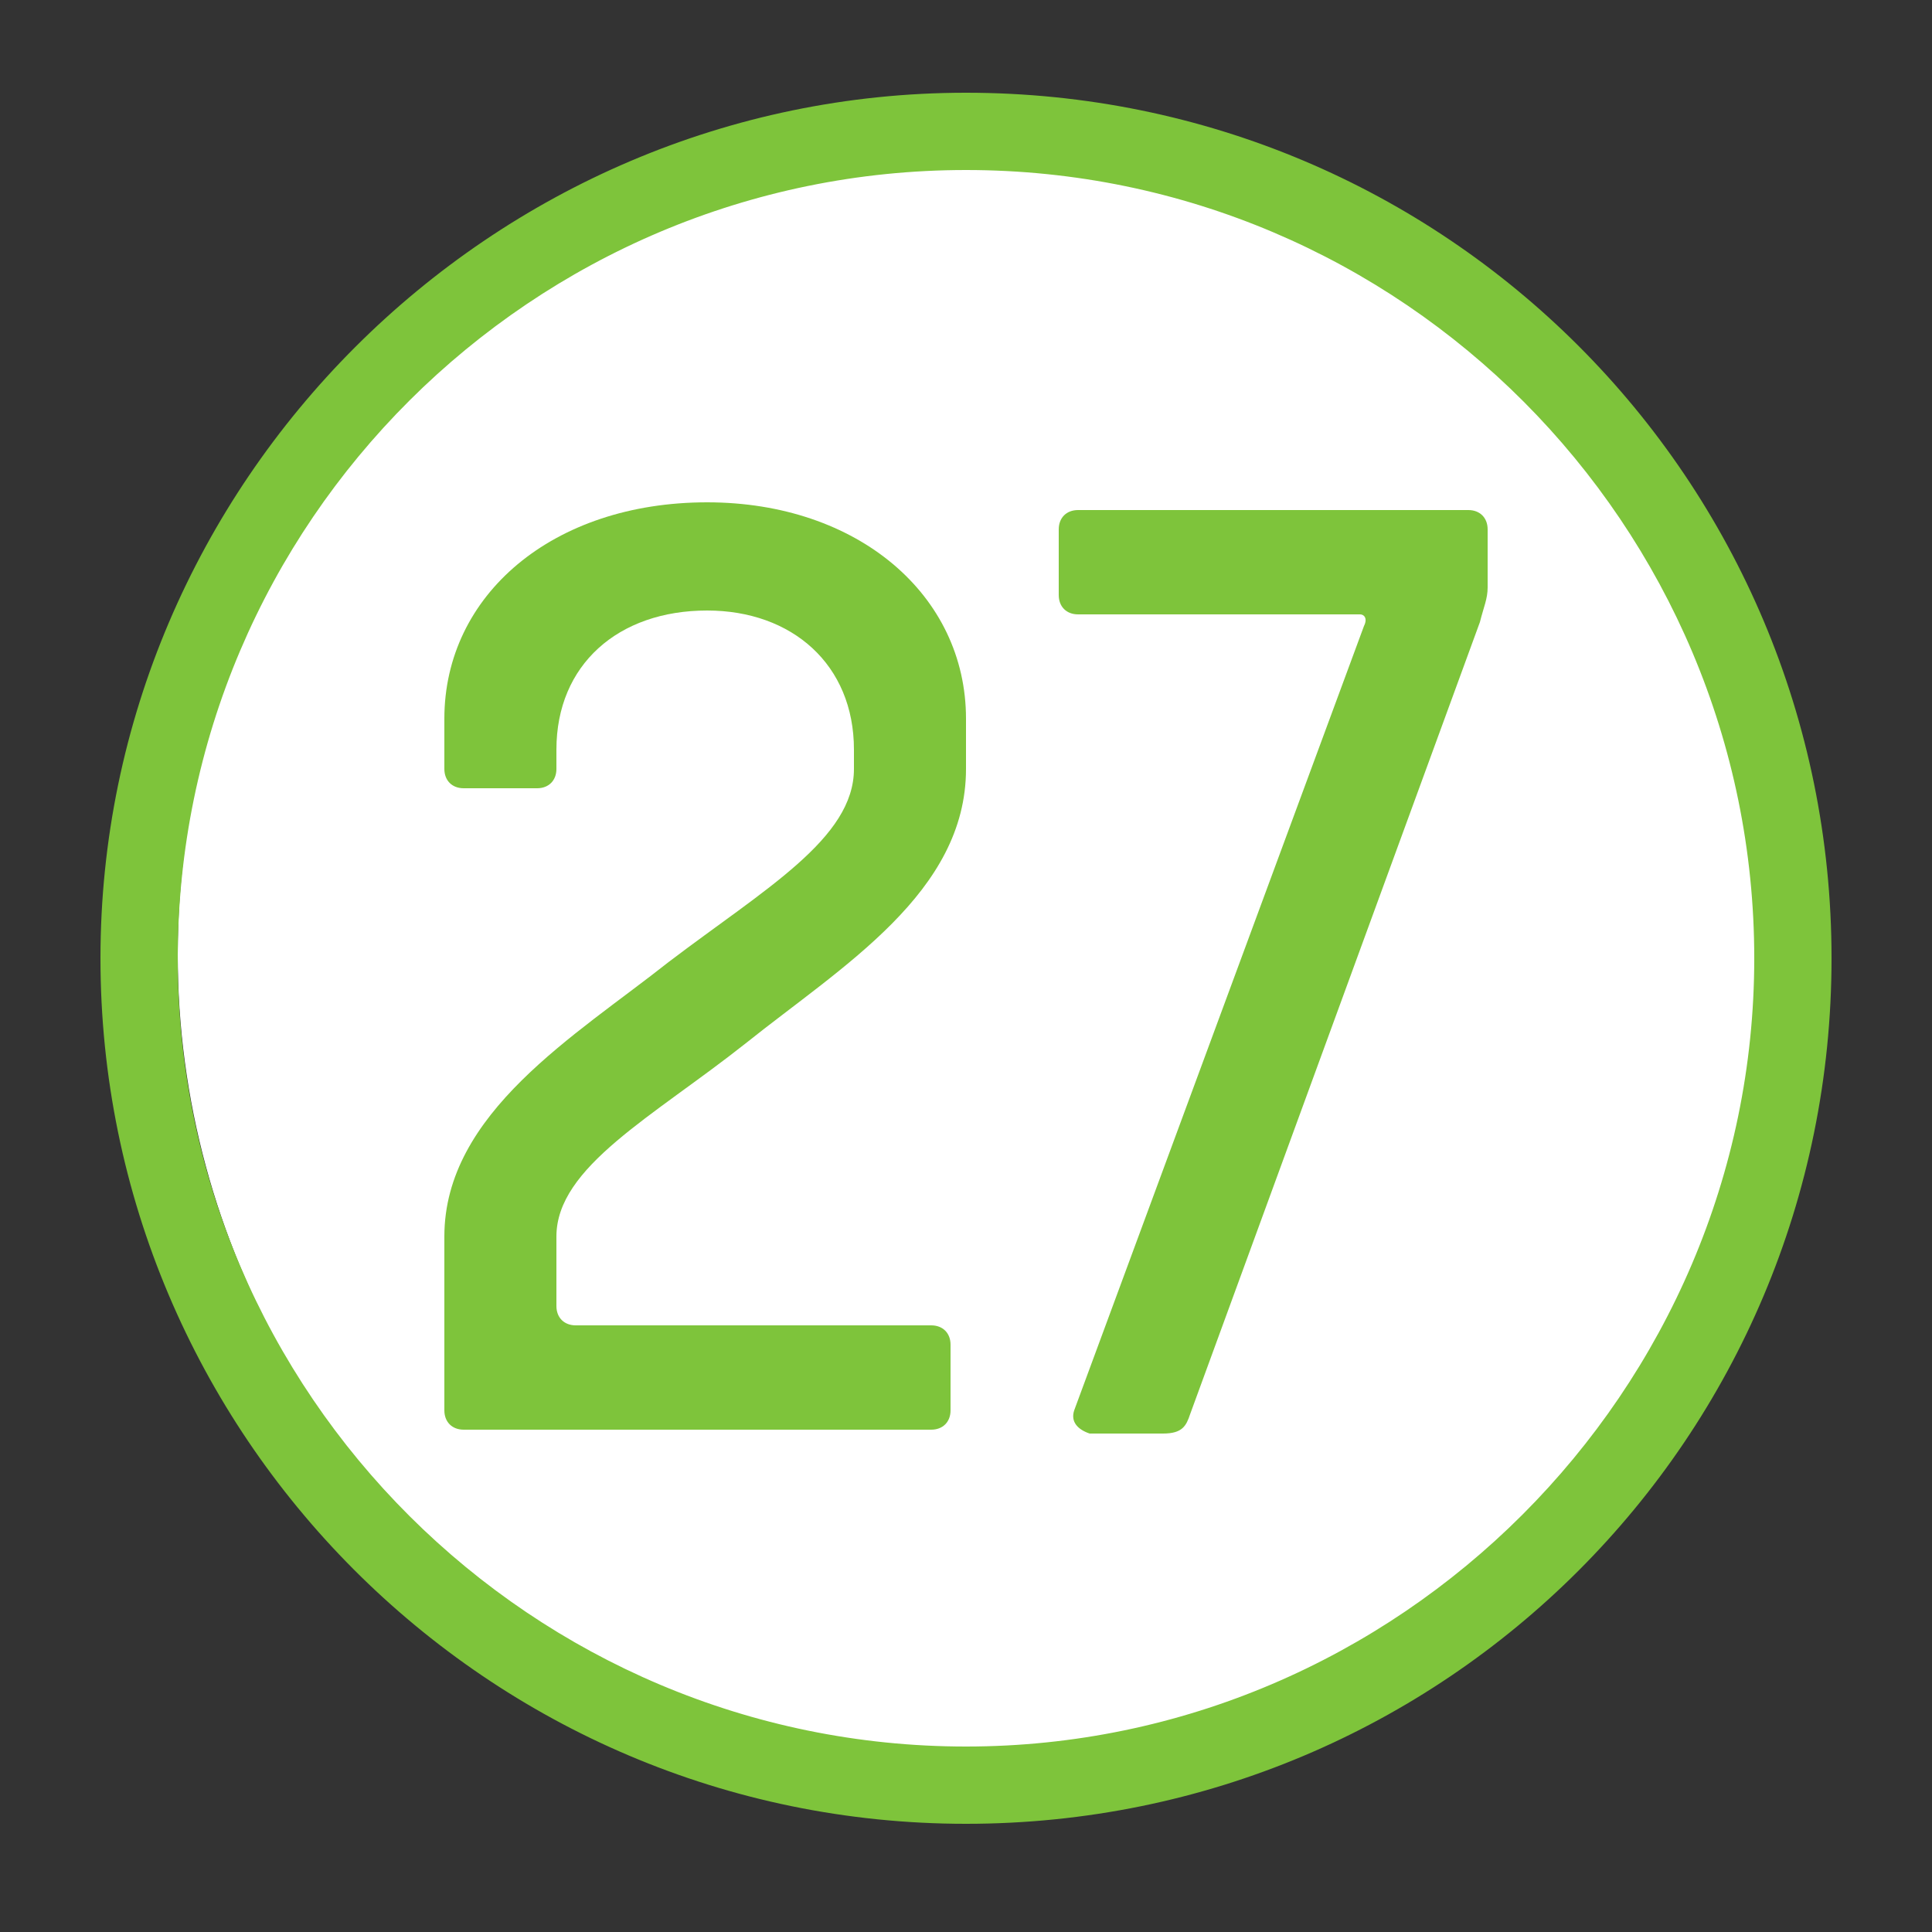
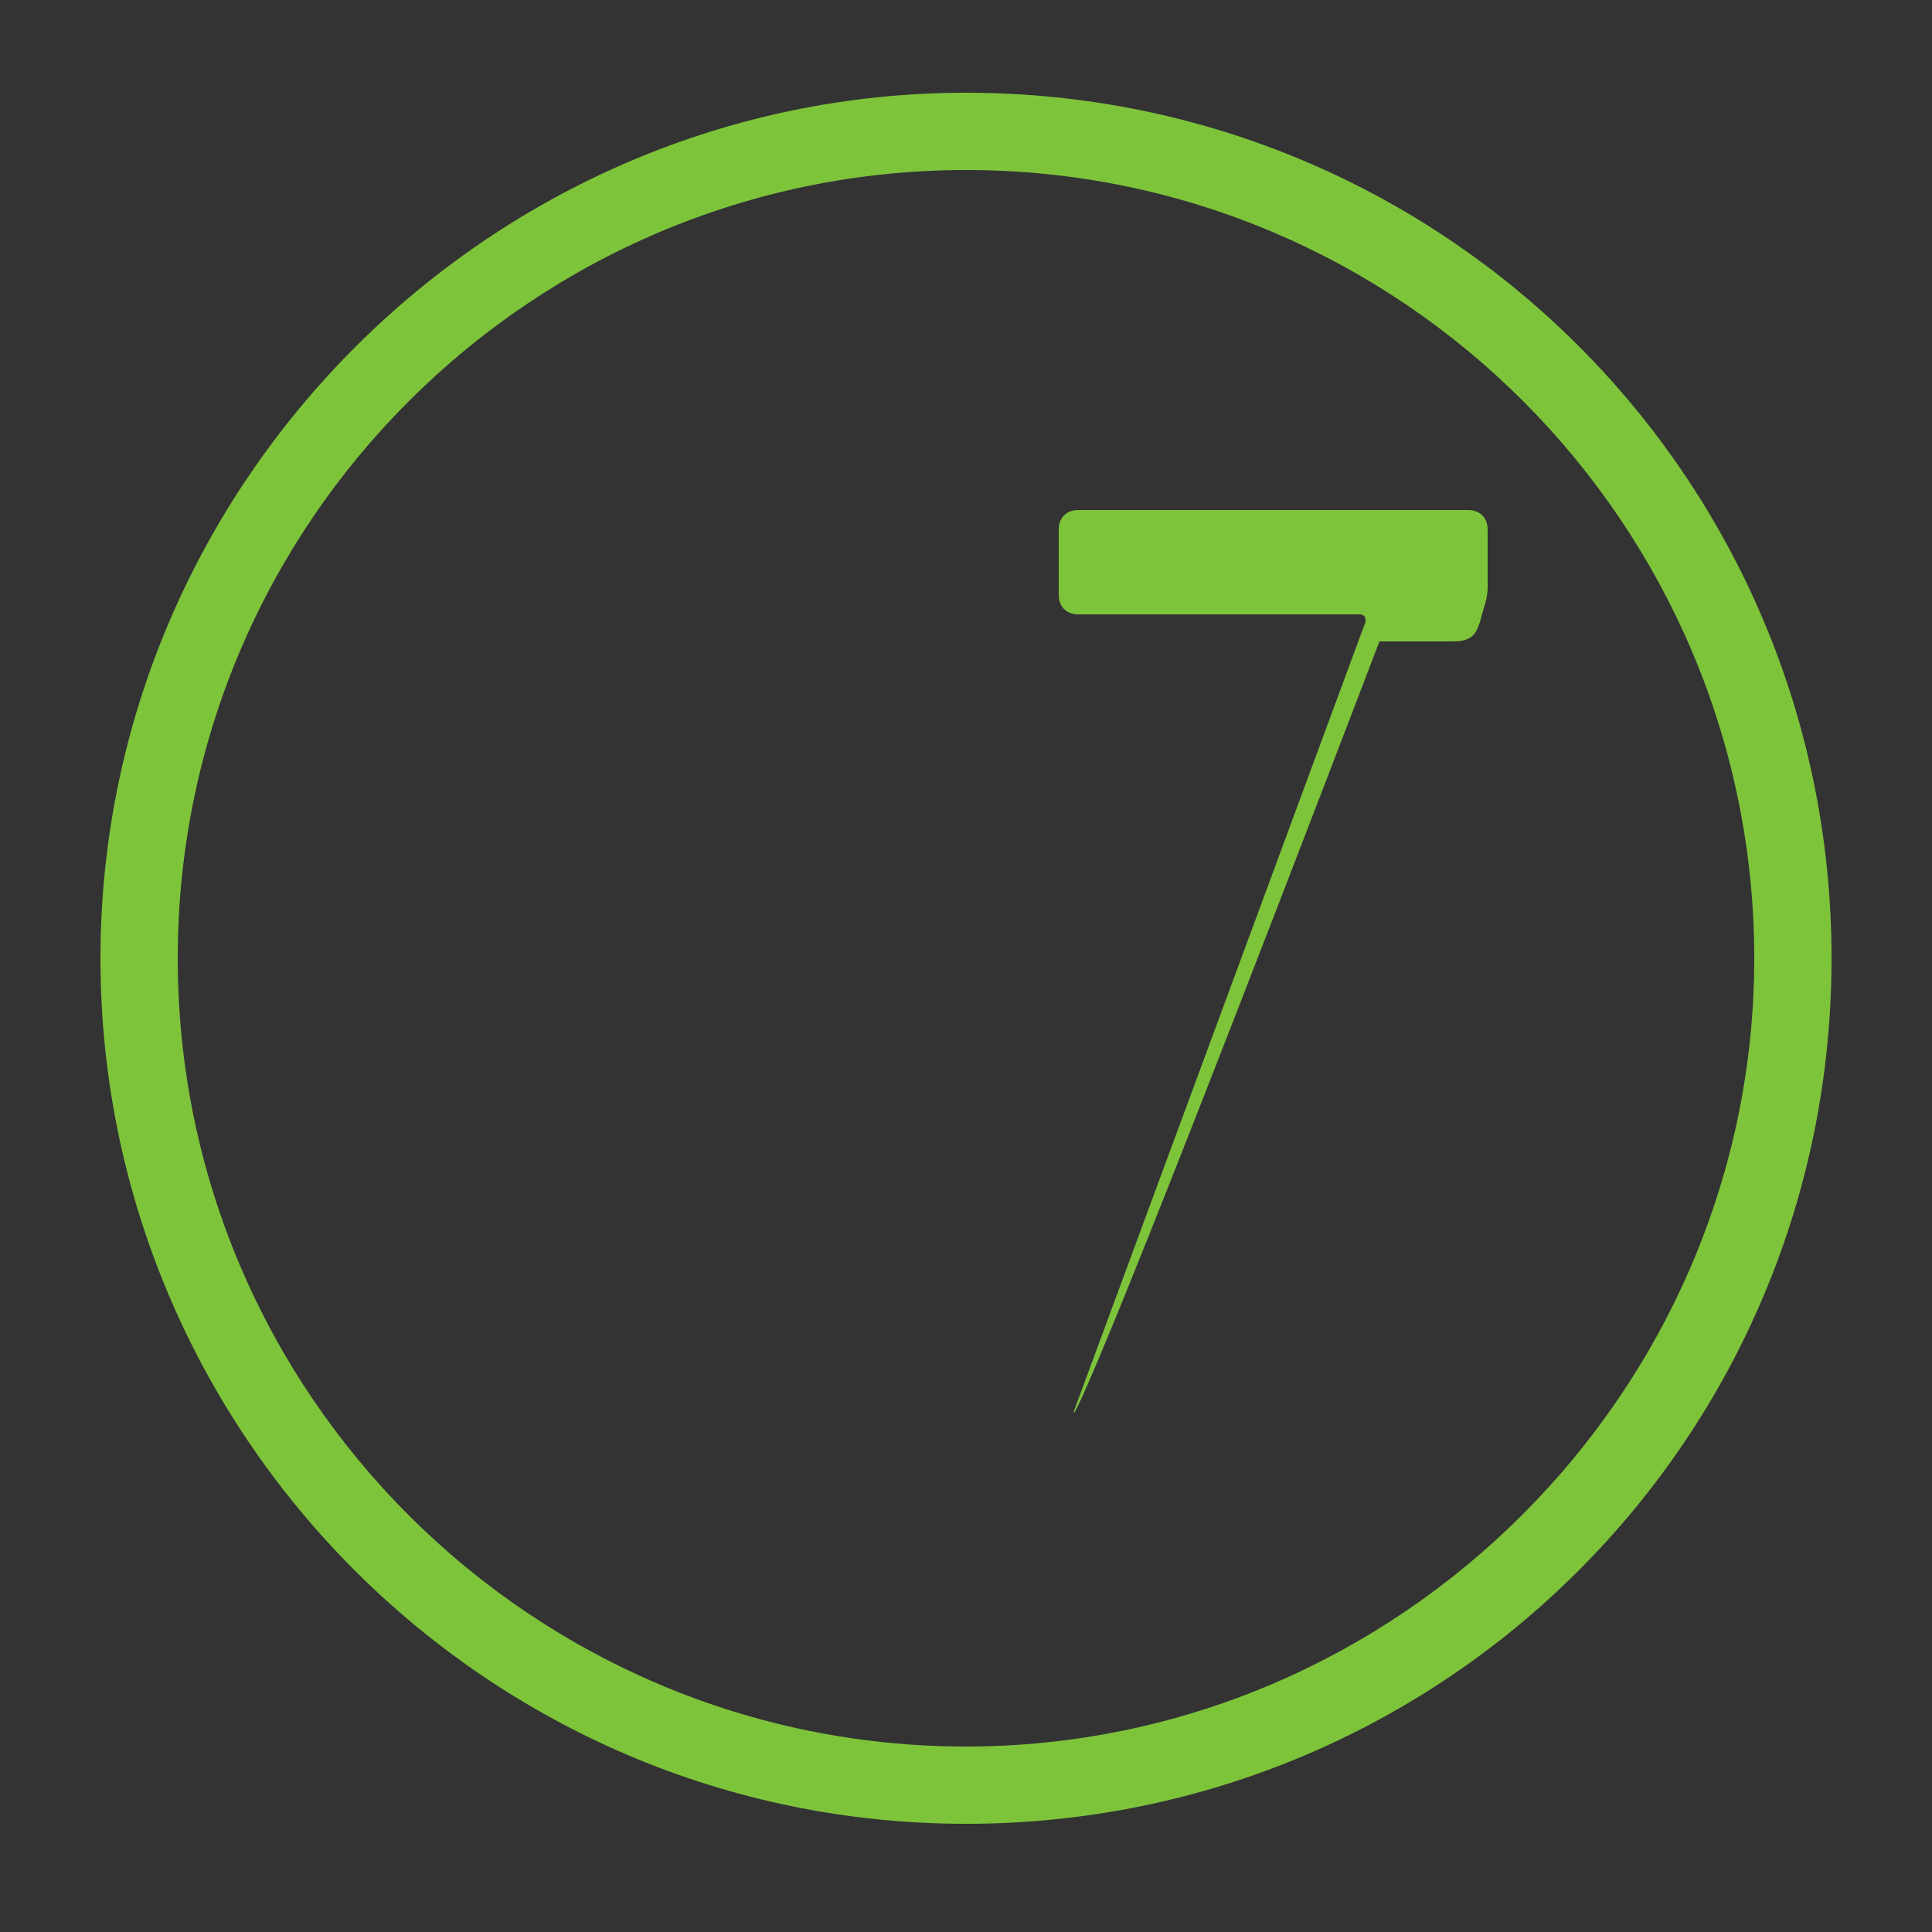
<svg xmlns="http://www.w3.org/2000/svg" version="1.1" id="Layer_1" x="0px" y="0px" viewBox="0 0 50 50" style="enable-background:new 0 0 50 50;" xml:space="preserve">
  <rect x="0" y="0" width="50" height="50" fill="#333333" stroke="none" />
  <style type="text/css">
	.st0{fill:#FFFFFF;}
	.st1{fill:#7EC43B;}
	.st2{fill:none;}
	.st3{enable-background:new    ;}
</style>
-   <circle class="st0" cx="25.6" cy="24.7" r="21" />
  <path class="st1" d="M25,4.4c11.3,0,20.4,9.2,20.4,20.4S36.2,45.2,25,45.2S4.6,36.1,4.6,24.8S13.8,4.4,25,4.4 M25,2.4  C12.7,2.4,2.6,12.5,2.6,24.8s10,22.4,22.4,22.4s22.4-10,22.4-22.4S37.4,2.4,25,2.4L25,2.4z" />
  <rect x="16.7" y="10.2" class="st2" width="38.3" height="35.7" />
  <g class="st3">
-     <path class="st1" d="M11.5,32c0-3.2,3.4-5.2,5.8-7.1c2.5-1.9,4.8-3.2,4.8-5v-0.5c0-2.2-1.6-3.6-3.8-3.6c-2.3,0-3.9,1.4-3.9,3.6v0.5   c0,0.3-0.2,0.5-0.5,0.5H12c-0.3,0-0.5-0.2-0.5-0.5v-1.3c0-3.2,2.8-5.6,6.8-5.6c3.9,0,6.7,2.4,6.7,5.6v1.3c0,3.2-3.2,5.1-5.7,7.1   c-2.4,1.9-4.9,3.2-4.9,5v1.8c0,0.3,0.2,0.5,0.5,0.5h9.2c0.3,0,0.5,0.2,0.5,0.5v1.7c0,0.3-0.2,0.5-0.5,0.5H12   c-0.3,0-0.5-0.2-0.5-0.5V32z" />
-     <path class="st1" d="M27.8,36.5l7.5-20.3c0.1-0.2,0-0.3-0.1-0.3h-7.3c-0.3,0-0.5-0.2-0.5-0.5v-1.7c0-0.3,0.2-0.5,0.5-0.5H38   c0.3,0,0.5,0.2,0.5,0.5v1.5c0,0.3-0.1,0.5-0.2,0.9l-7.5,20.5c-0.1,0.3-0.2,0.5-0.7,0.5h-1.9C27.9,37,27.7,36.8,27.8,36.5z" />
+     <path class="st1" d="M27.8,36.5l7.5-20.3c0.1-0.2,0-0.3-0.1-0.3h-7.3c-0.3,0-0.5-0.2-0.5-0.5v-1.7c0-0.3,0.2-0.5,0.5-0.5H38   c0.3,0,0.5,0.2,0.5,0.5v1.5c0,0.3-0.1,0.5-0.2,0.9c-0.1,0.3-0.2,0.5-0.7,0.5h-1.9C27.9,37,27.7,36.8,27.8,36.5z" />
  </g>
</svg>